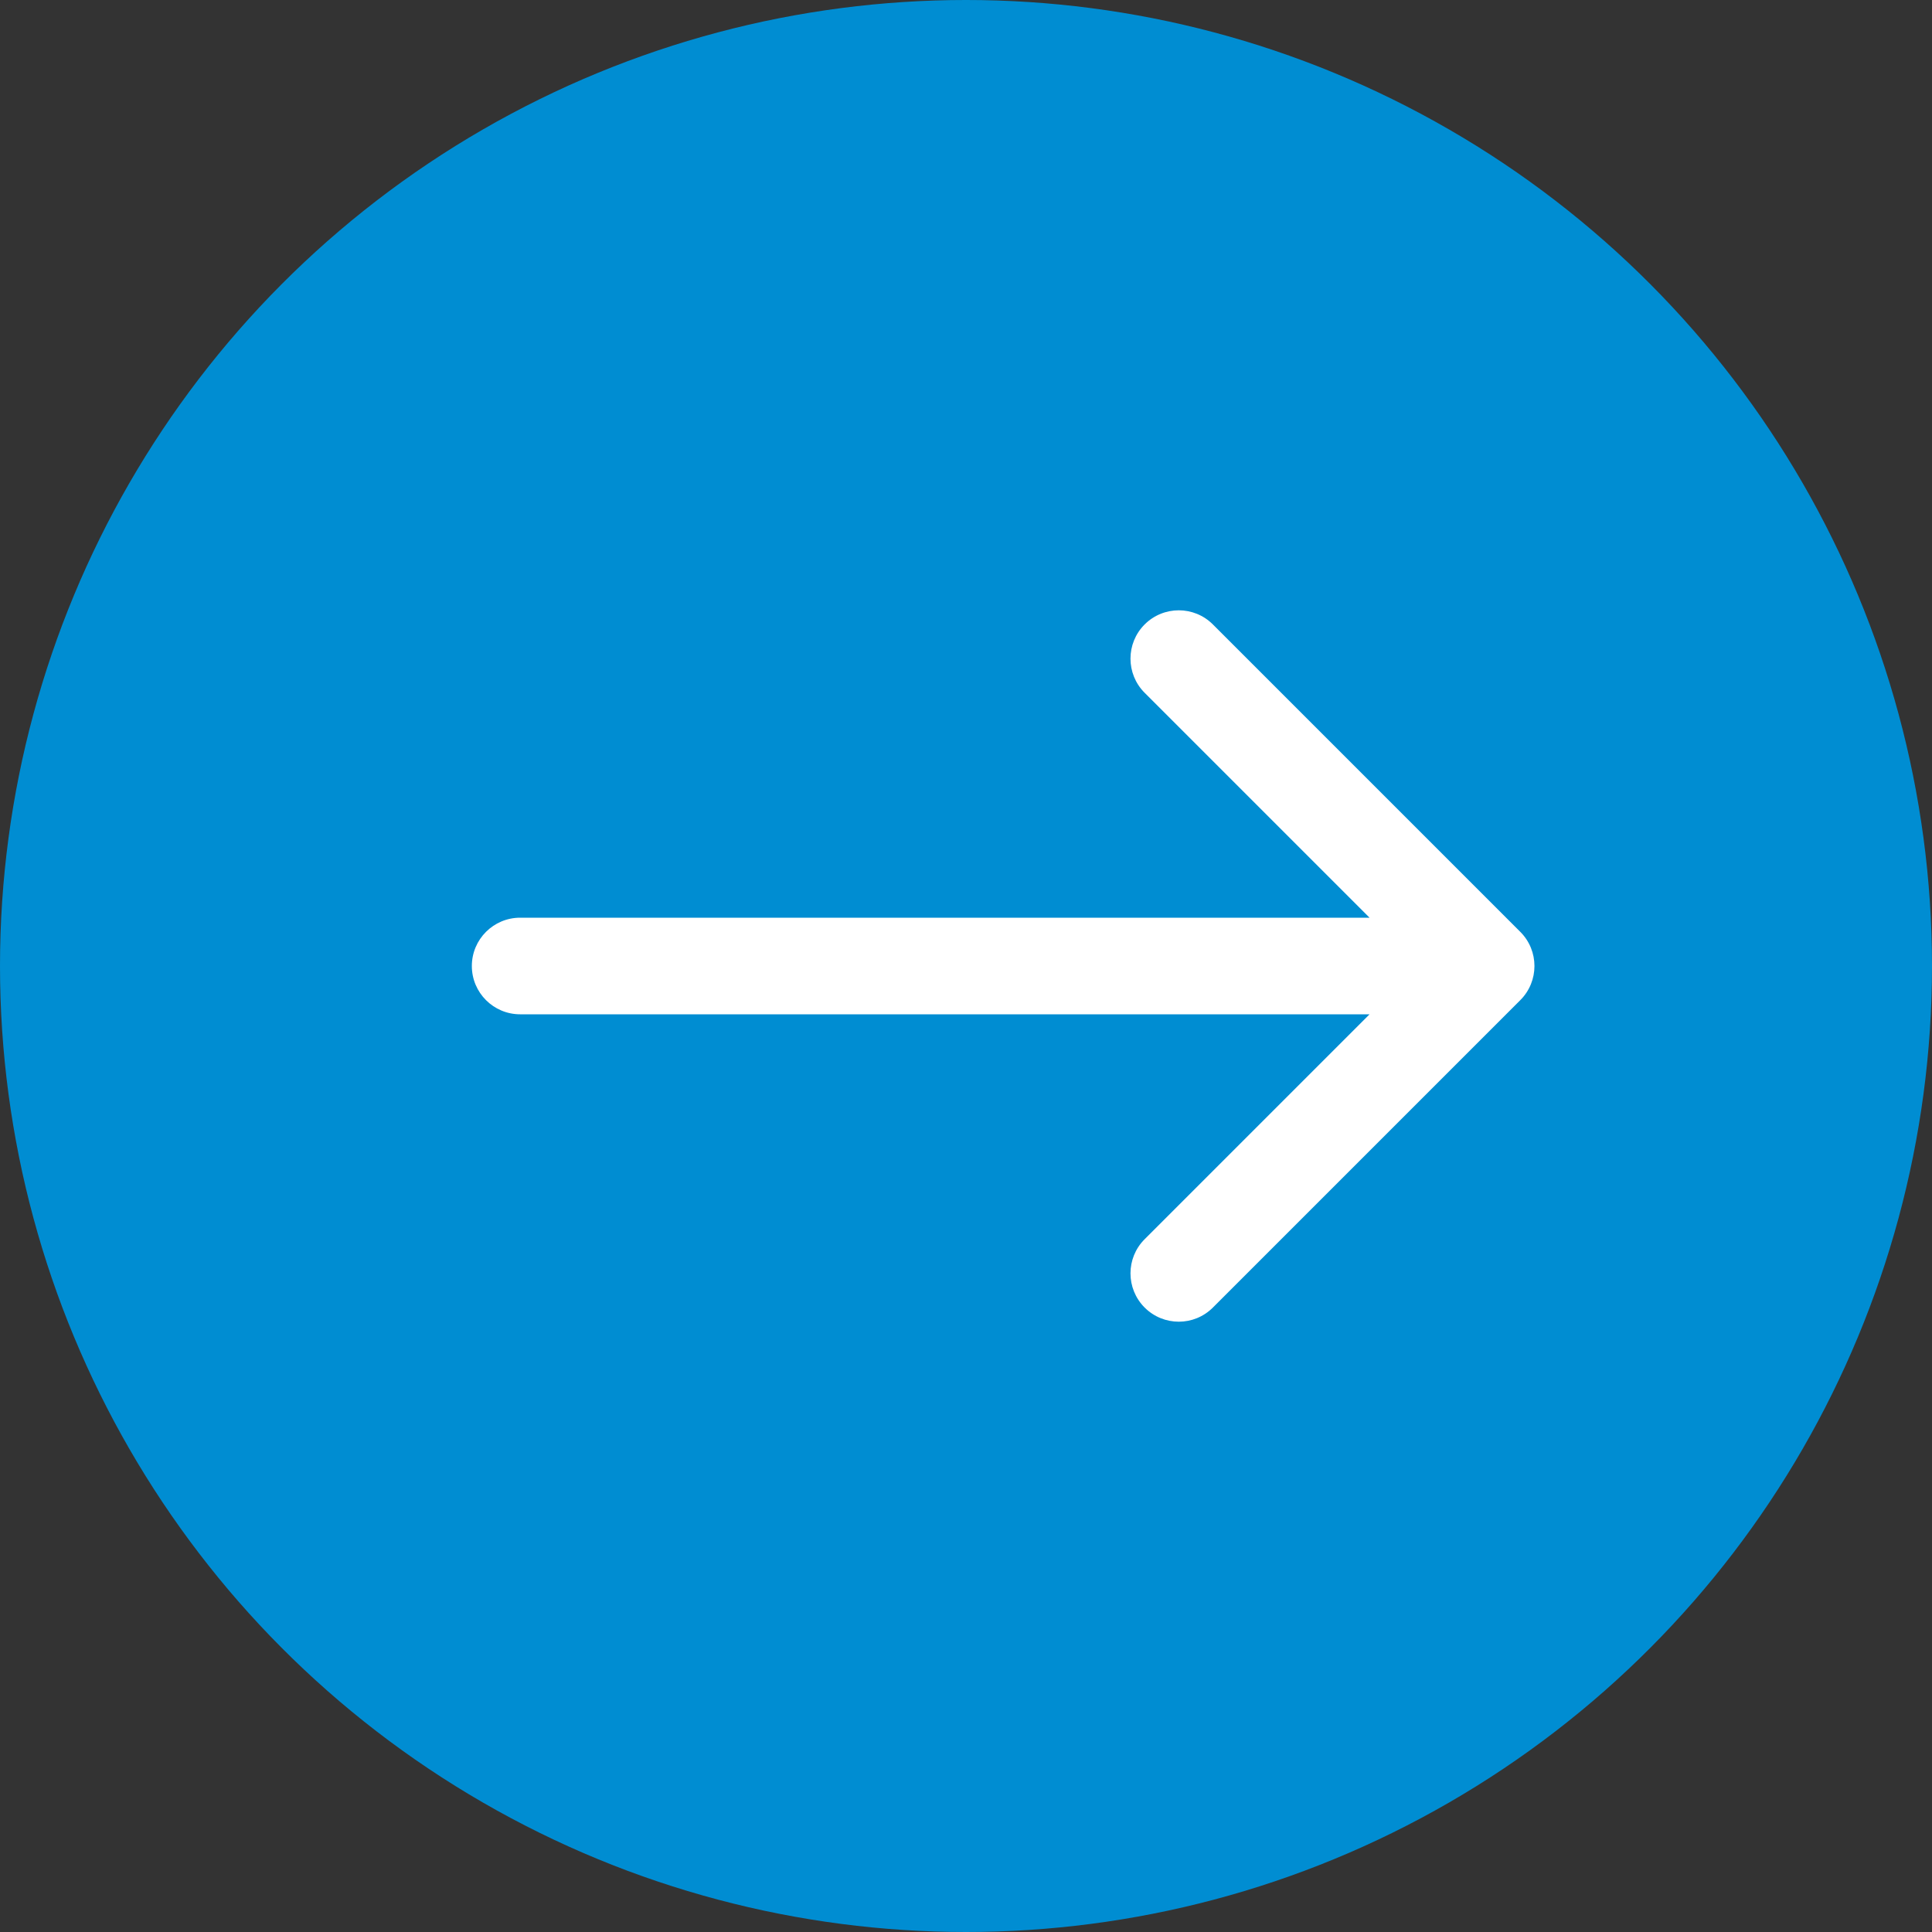
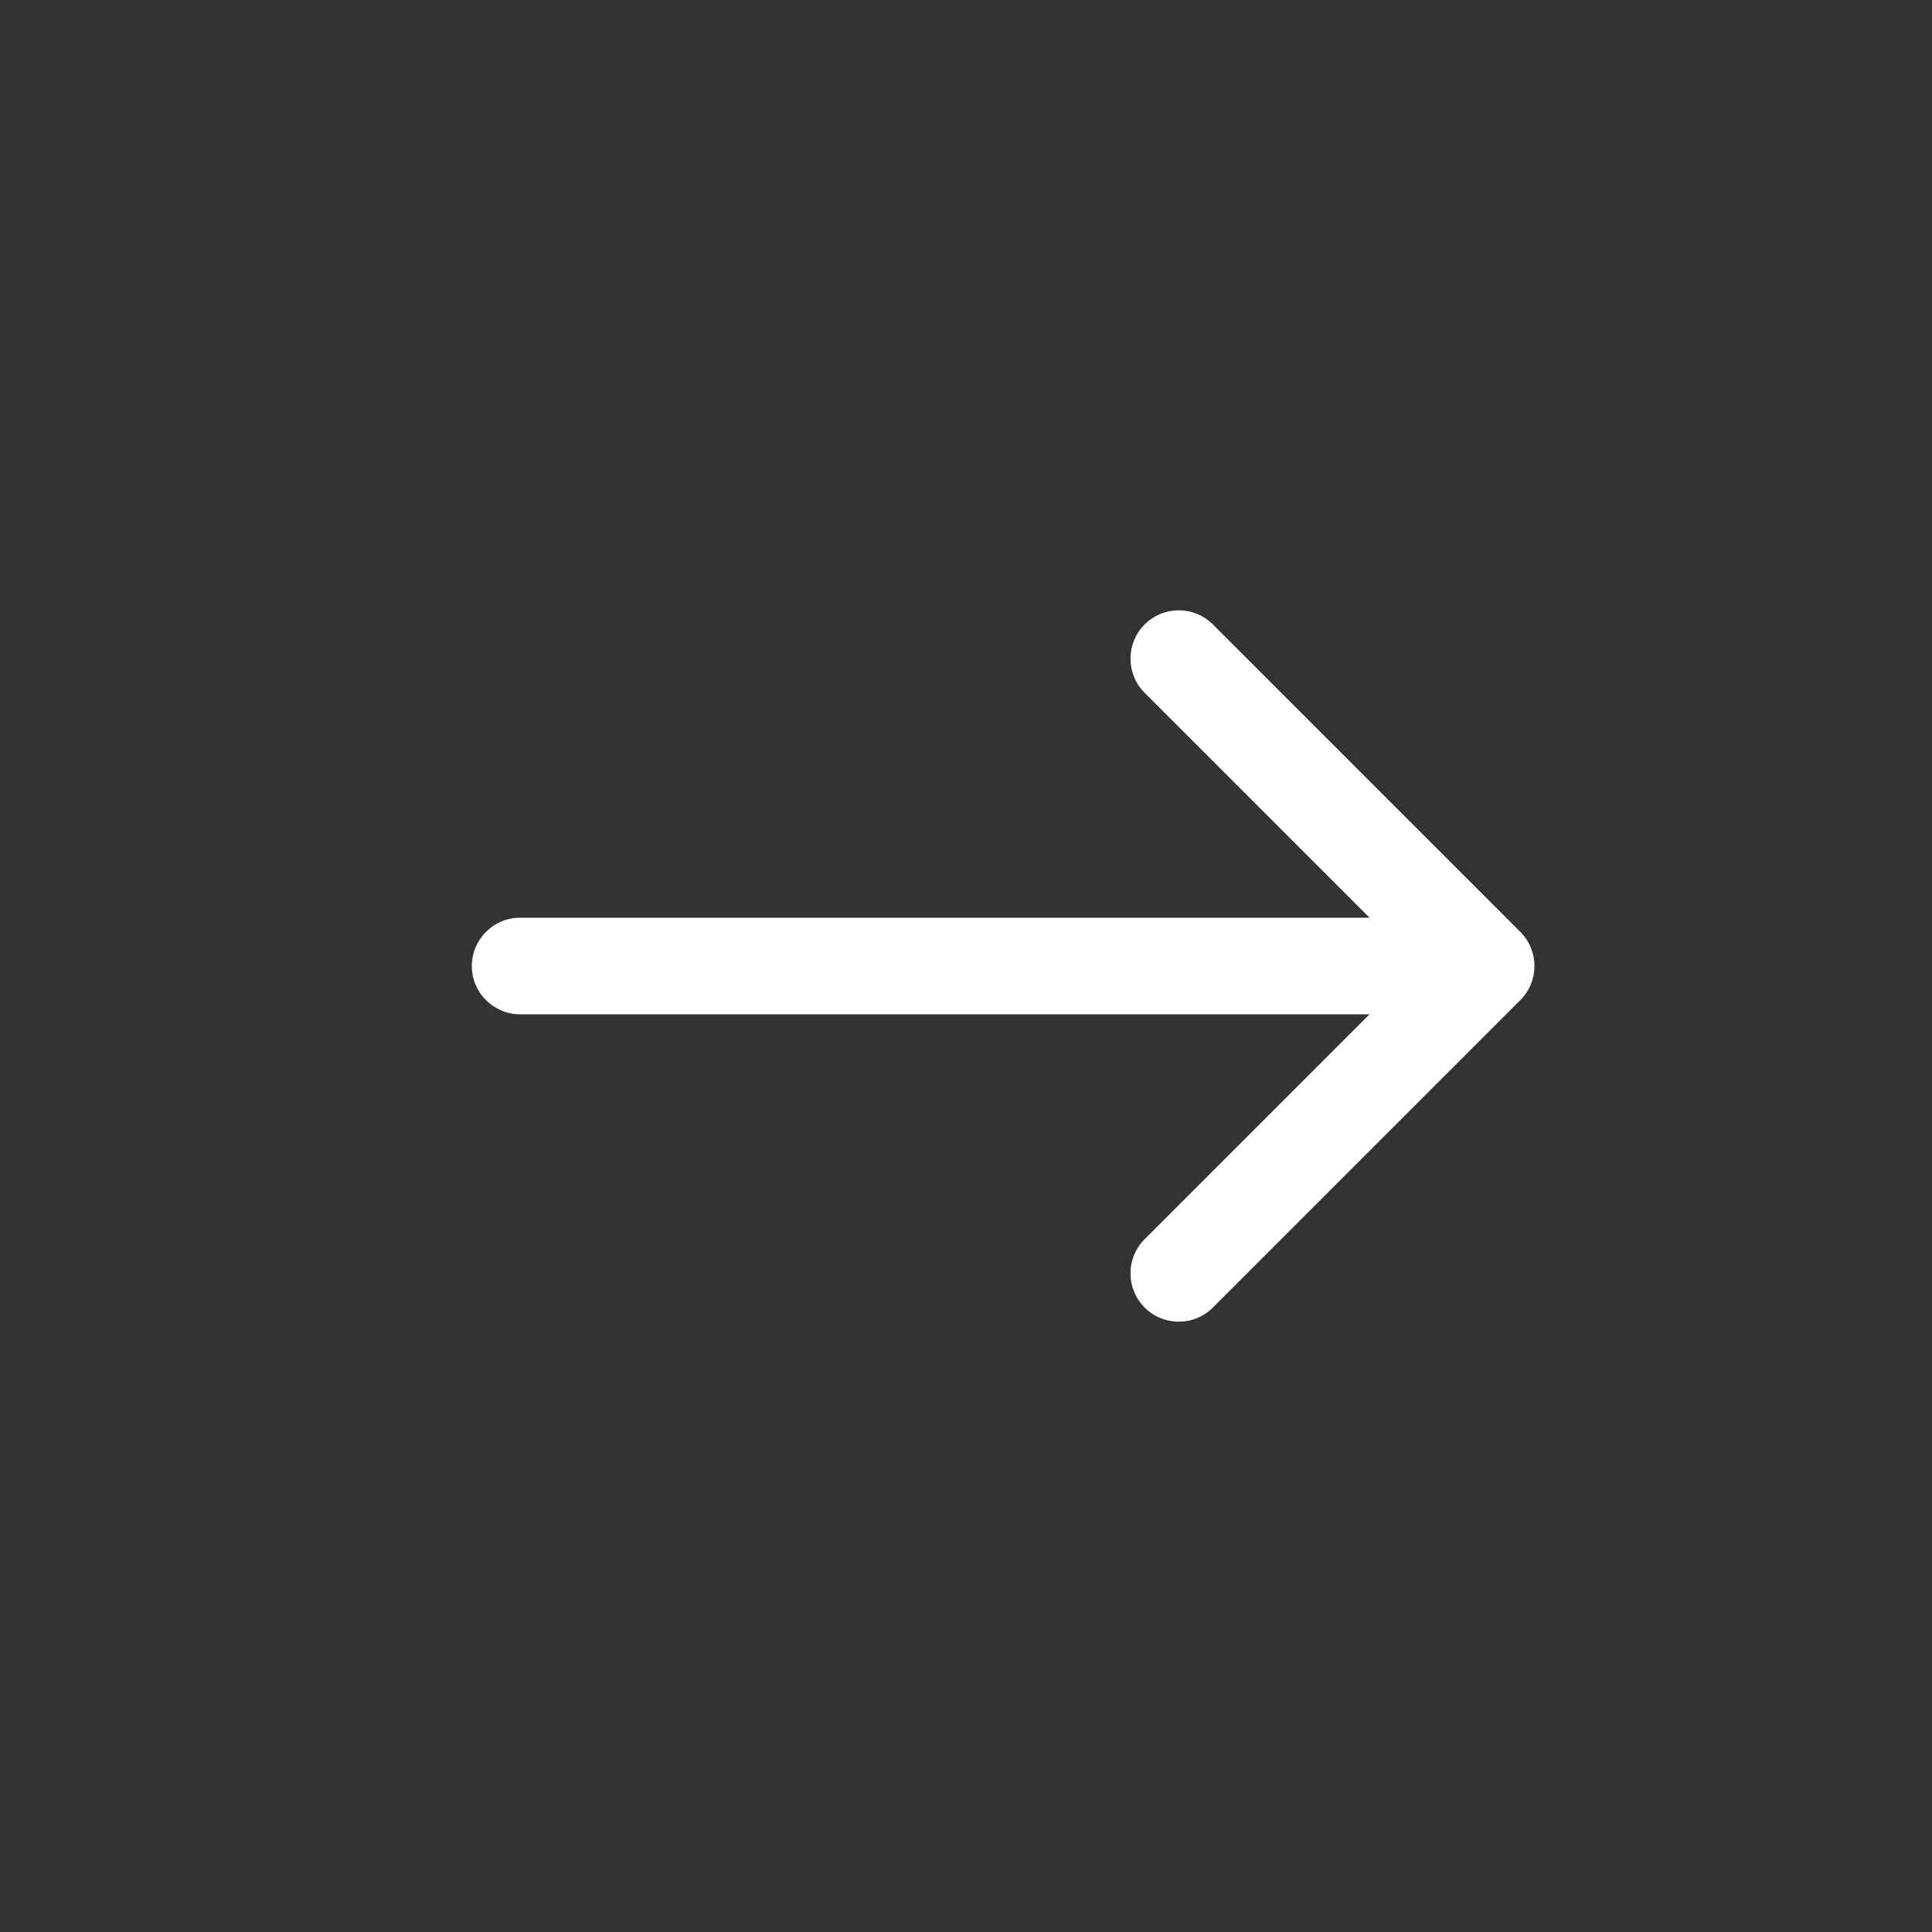
<svg xmlns="http://www.w3.org/2000/svg" width="40" height="40" viewBox="0 0 40 40" fill="none">
  <rect x="0" y="0" width="40" height="40" fill="#333333" stroke="none" />
-   <circle cx="20" cy="20" r="20" fill="#008DD2" />
  <path d="M10.769 19C10.217 19 9.769 19.448 9.769 20C9.769 20.552 10.217 21 10.769 21V19ZM31.476 20.707C31.867 20.317 31.867 19.683 31.476 19.293L25.112 12.929C24.722 12.538 24.089 12.538 23.698 12.929C23.308 13.319 23.308 13.953 23.698 14.343L29.355 20L23.698 25.657C23.308 26.047 23.308 26.68 23.698 27.071C24.089 27.462 24.722 27.462 25.112 27.071L31.476 20.707ZM10.769 21H30.769V19H10.769V21Z" fill="white" />
</svg>